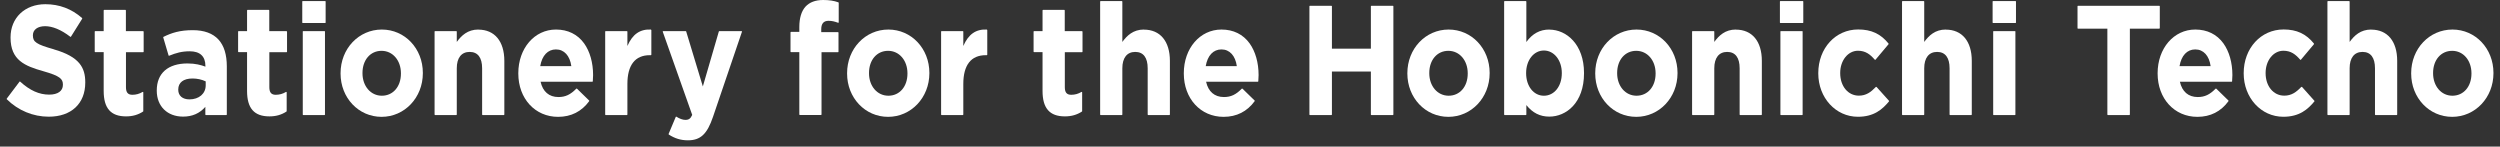
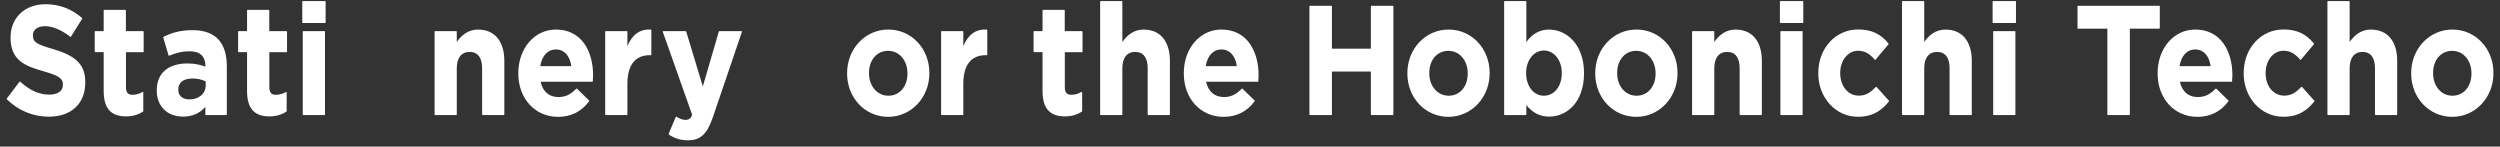
<svg xmlns="http://www.w3.org/2000/svg" width="324" height="19" viewBox="0 0 324 19" fill="none">
  <rect x="0" y="0" width="324" height="19" fill="#333333" stroke="none" />
  <path d="M6.963 6.384C4.717 5.748 4.264 5.445 4.264 4.596V4.556C4.264 3.849 4.887 3.394 5.84 3.394C6.793 3.394 7.907 3.839 9.115 4.768C9.124 4.768 9.143 4.778 9.162 4.778C9.181 4.778 9.19 4.768 9.2 4.748L10.653 2.424C10.653 2.424 10.663 2.364 10.644 2.344C9.294 1.152 7.69 0.545 5.878 0.545C3.217 0.545 1.367 2.313 1.367 4.839V4.879C1.367 7.799 3.217 8.556 5.632 9.233C7.803 9.849 8.152 10.243 8.152 10.961V11.001C8.152 11.789 7.492 12.264 6.378 12.264C5.076 12.264 3.877 11.729 2.613 10.577C2.603 10.567 2.584 10.557 2.565 10.567C2.546 10.567 2.537 10.567 2.528 10.587L0.876 12.779C0.876 12.779 0.857 12.84 0.876 12.86C2.358 14.325 4.292 15.123 6.321 15.123C9.238 15.123 11.05 13.426 11.05 10.708V10.668C11.05 8.809 10.351 7.364 6.973 6.395L6.963 6.384Z" fill="white" />
  <path d="M18.552 4.031H16.316V1.344C16.316 1.344 16.287 1.283 16.259 1.283H13.494C13.494 1.283 13.437 1.314 13.437 1.344V4.031H12.333C12.333 4.031 12.276 4.061 12.276 4.092V6.698C12.276 6.698 12.305 6.759 12.333 6.759H13.437V11.789C13.437 14.032 14.362 15.083 16.334 15.083C17.184 15.083 17.892 14.881 18.543 14.456C18.562 14.446 18.571 14.426 18.571 14.406V11.961C18.571 11.961 18.562 11.921 18.543 11.911C18.524 11.901 18.505 11.901 18.486 11.911C18.071 12.163 17.627 12.284 17.155 12.284C16.58 12.284 16.325 11.981 16.325 11.305V6.769H18.562C18.562 6.769 18.618 6.738 18.618 6.708V4.102C18.618 4.102 18.59 4.041 18.562 4.041L18.552 4.031Z" fill="white" />
  <path d="M24.988 3.91C23.308 3.91 22.252 4.253 21.185 4.778C21.157 4.789 21.147 4.829 21.157 4.859L21.846 7.183C21.846 7.183 21.865 7.213 21.874 7.223C21.893 7.223 21.902 7.223 21.921 7.223C22.827 6.859 23.554 6.647 24.592 6.647C25.923 6.647 26.621 7.304 26.621 8.547V8.637C26.045 8.425 25.328 8.223 24.299 8.223C21.77 8.223 20.317 9.496 20.317 11.719V11.759C20.317 13.769 21.685 15.113 23.724 15.113C24.922 15.113 25.866 14.699 26.612 13.85V14.85C26.612 14.85 26.64 14.911 26.668 14.911H29.339C29.339 14.911 29.396 14.881 29.396 14.85V8.607C29.396 7.082 29.037 5.92 28.32 5.132C27.584 4.324 26.461 3.91 24.988 3.91ZM26.659 10.557V11.062C26.659 12.133 25.791 12.88 24.554 12.88C23.658 12.88 23.101 12.406 23.101 11.638V11.597C23.101 10.698 23.771 10.173 24.951 10.173C25.555 10.173 26.159 10.304 26.659 10.547V10.557Z" fill="white" />
  <path d="M37.134 4.031H34.898V1.344C34.898 1.344 34.869 1.283 34.841 1.283H32.076C32.076 1.283 32.019 1.314 32.019 1.344V4.031H30.915C30.915 4.031 30.858 4.061 30.858 4.092V6.698C30.858 6.698 30.887 6.759 30.915 6.759H32.019V11.789C32.019 14.032 32.944 15.083 34.916 15.083C35.766 15.083 36.474 14.881 37.125 14.456C37.144 14.446 37.153 14.426 37.153 14.406V11.961C37.153 11.961 37.144 11.921 37.125 11.911C37.106 11.901 37.087 11.901 37.068 11.911C36.653 12.163 36.209 12.284 35.737 12.284C35.162 12.284 34.907 11.981 34.907 11.305V6.769H37.144C37.144 6.769 37.2 6.738 37.2 6.708V4.102C37.2 4.102 37.172 4.041 37.144 4.041L37.134 4.031Z" fill="white" />
  <path d="M42.06 4.031H39.295C39.264 4.031 39.239 4.058 39.239 4.091V14.85C39.239 14.884 39.264 14.911 39.295 14.911H42.06C42.092 14.911 42.117 14.884 42.117 14.85V4.091C42.117 4.058 42.092 4.031 42.06 4.031Z" fill="white" />
  <path d="M42.146 0.142H39.23C39.198 0.142 39.173 0.169 39.173 0.202V2.92C39.173 2.953 39.198 2.98 39.23 2.98H42.146C42.177 2.98 42.202 2.953 42.202 2.92V0.202C42.202 0.169 42.177 0.142 42.146 0.142Z" fill="white" />
-   <path d="M49.488 3.829C46.487 3.829 44.137 6.314 44.137 9.486V9.526C44.137 12.678 46.468 15.143 49.45 15.143C52.432 15.143 54.801 12.658 54.801 9.486V9.445C54.801 6.294 52.47 3.829 49.488 3.829ZM46.978 9.456C46.978 7.768 47.997 6.587 49.45 6.587C50.904 6.587 51.961 7.839 51.961 9.496V9.536C51.961 11.223 50.941 12.405 49.488 12.405C48.035 12.405 46.978 11.153 46.978 9.496V9.456Z" fill="white" />
  <path d="M61.992 3.829C60.605 3.829 59.794 4.617 59.199 5.435V4.091C59.199 4.091 59.171 4.031 59.142 4.031H56.377C56.377 4.031 56.321 4.061 56.321 4.091V14.85C56.321 14.85 56.349 14.911 56.377 14.911H59.142C59.142 14.911 59.199 14.88 59.199 14.85V8.849C59.199 7.496 59.803 6.728 60.869 6.728C61.936 6.728 62.483 7.486 62.483 8.849V14.85C62.483 14.85 62.511 14.911 62.54 14.911H65.305C65.305 14.911 65.362 14.88 65.362 14.85V7.89C65.362 5.354 64.106 3.839 61.992 3.839V3.829Z" fill="white" />
  <path d="M72.052 3.829C69.268 3.829 67.173 6.263 67.173 9.486V9.526C67.173 12.779 69.344 15.143 72.326 15.143C74.015 15.143 75.374 14.456 76.356 13.113C76.375 13.082 76.375 13.052 76.356 13.032L74.77 11.486C74.77 11.486 74.714 11.466 74.695 11.486C73.93 12.264 73.279 12.577 72.373 12.577C71.156 12.577 70.344 11.87 70.061 10.597H76.771C76.771 10.597 76.828 10.567 76.828 10.536C76.847 10.264 76.865 9.971 76.865 9.728C76.865 8.122 76.45 6.667 75.705 5.627C74.855 4.445 73.591 3.829 72.062 3.829H72.052ZM70.014 8.567C70.25 7.193 70.996 6.405 72.052 6.405C73.109 6.405 73.855 7.213 74.044 8.567H70.014Z" fill="white" />
  <path d="M84.368 3.829C82.943 3.758 81.971 4.435 81.311 5.96V4.091C81.311 4.091 81.282 4.031 81.254 4.031H78.489C78.489 4.031 78.432 4.061 78.432 4.091V14.85C78.432 14.85 78.46 14.911 78.489 14.911H81.254C81.254 14.911 81.311 14.88 81.311 14.85V10.88C81.311 8.435 82.311 7.152 84.217 7.152H84.359C84.359 7.152 84.415 7.122 84.415 7.092V3.899C84.415 3.899 84.387 3.839 84.359 3.839L84.368 3.829Z" fill="white" />
  <path d="M96.09 4.031H93.221C93.221 4.031 93.173 4.051 93.164 4.071L91.088 11.203L88.927 4.071C88.927 4.071 88.898 4.031 88.87 4.031H85.944C85.944 4.031 85.907 4.031 85.897 4.061C85.888 4.081 85.888 4.101 85.897 4.122L89.71 14.891C89.493 15.376 89.276 15.537 88.813 15.537C88.483 15.537 88.049 15.376 87.662 15.123C87.643 15.123 87.634 15.113 87.615 15.123C87.596 15.123 87.587 15.143 87.577 15.153L86.652 17.355C86.652 17.355 86.652 17.416 86.671 17.436C87.473 17.951 88.238 18.184 89.153 18.184C90.786 18.184 91.645 17.386 92.409 15.133L96.156 4.122C96.156 4.122 96.156 4.081 96.156 4.061C96.146 4.041 96.127 4.031 96.108 4.031H96.09Z" fill="white" />
-   <path d="M106.678 0C105.687 0 104.913 0.293 104.394 0.859C103.866 1.445 103.592 2.334 103.592 3.516V4.132H102.507C102.507 4.132 102.45 4.162 102.45 4.192V6.698C102.45 6.698 102.479 6.758 102.507 6.758H103.592V14.84C103.592 14.84 103.62 14.901 103.649 14.901H106.414C106.414 14.901 106.47 14.87 106.47 14.84V6.768H108.613C108.613 6.768 108.669 6.738 108.669 6.708V4.223C108.669 4.223 108.641 4.162 108.613 4.162H106.433V3.798C106.433 3.061 106.744 2.697 107.376 2.697C107.792 2.697 108.16 2.778 108.613 2.95C108.632 2.95 108.651 2.95 108.669 2.95C108.688 2.94 108.698 2.92 108.698 2.899V0.364C108.698 0.364 108.679 0.313 108.66 0.303C108.065 0.091 107.452 0 106.678 0Z" fill="white" />
  <path d="M115.134 3.829C112.133 3.829 109.783 6.314 109.783 9.486V9.526C109.783 12.678 112.114 15.143 115.096 15.143C118.078 15.143 120.447 12.658 120.447 9.486V9.445C120.447 6.294 118.116 3.829 115.134 3.829ZM112.624 9.456C112.624 7.768 113.643 6.587 115.096 6.587C116.55 6.587 117.607 7.839 117.607 9.496V9.536C117.607 11.223 116.587 12.405 115.134 12.405C113.681 12.405 112.624 11.153 112.624 9.496V9.456Z" fill="white" />
  <path d="M127.903 3.829C126.478 3.758 125.506 4.435 124.845 5.96V4.091C124.845 4.091 124.817 4.031 124.788 4.031H122.023C122.023 4.031 121.967 4.061 121.967 4.091V14.85C121.967 14.85 121.995 14.911 122.023 14.911H124.788C124.788 14.911 124.845 14.88 124.845 14.85V10.88C124.845 8.435 125.845 7.152 127.752 7.152H127.893C127.893 7.152 127.95 7.122 127.95 7.092V3.899C127.95 3.899 127.922 3.839 127.893 3.839L127.903 3.829Z" fill="white" />
  <path d="M140.228 4.031H137.991V1.344C137.991 1.344 137.963 1.283 137.935 1.283H135.17C135.17 1.283 135.113 1.314 135.113 1.344V4.031H134.009C134.009 4.031 133.952 4.061 133.952 4.092V6.698C133.952 6.698 133.98 6.759 134.009 6.759H135.113V11.789C135.113 14.032 136.038 15.083 138.01 15.083C138.86 15.083 139.567 14.881 140.219 14.456C140.237 14.446 140.247 14.426 140.247 14.406V11.961C140.247 11.961 140.237 11.921 140.219 11.911C140.2 11.901 140.181 11.901 140.162 11.911C139.747 12.163 139.303 12.284 138.831 12.284C138.256 12.284 138.001 11.981 138.001 11.305V6.769H140.237C140.237 6.769 140.294 6.738 140.294 6.708V4.102C140.294 4.102 140.266 4.041 140.237 4.041L140.228 4.031Z" fill="white" />
  <path d="M148.25 3.829C146.862 3.829 146.051 4.617 145.456 5.435V0.202C145.456 0.202 145.428 0.142 145.4 0.142H142.635C142.635 0.142 142.578 0.172 142.578 0.202V14.85C142.578 14.85 142.606 14.911 142.635 14.911H145.4C145.4 14.911 145.456 14.881 145.456 14.85V8.85C145.456 7.496 146.06 6.728 147.127 6.728C148.193 6.728 148.74 7.486 148.74 8.85V14.85C148.74 14.85 148.769 14.911 148.797 14.911H151.562C151.562 14.911 151.619 14.881 151.619 14.85V7.89C151.619 5.354 150.364 3.839 148.25 3.839V3.829Z" fill="white" />
  <path d="M158.301 3.829C155.516 3.829 153.421 6.263 153.421 9.486V9.526C153.421 12.779 155.592 15.143 158.574 15.143C160.263 15.143 161.622 14.456 162.604 13.113C162.623 13.082 162.623 13.052 162.604 13.032L161.018 11.486C161.018 11.486 160.962 11.466 160.943 11.486C160.179 12.264 159.527 12.577 158.621 12.577C157.404 12.577 156.592 11.87 156.309 10.597H163.019C163.019 10.597 163.076 10.567 163.076 10.536C163.095 10.264 163.114 9.971 163.114 9.728C163.114 8.122 162.698 6.667 161.953 5.627C161.103 4.445 159.839 3.829 158.31 3.829H158.301ZM156.262 8.567C156.498 7.193 157.244 6.405 158.301 6.405C159.357 6.405 160.103 7.213 160.292 8.567H156.262Z" fill="white" />
  <path d="M180.525 0.748H177.722C177.722 0.748 177.666 0.778 177.666 0.808V6.304H172.617V0.808C172.617 0.808 172.589 0.748 172.56 0.748H169.757C169.757 0.748 169.701 0.778 169.701 0.808V14.85C169.701 14.85 169.729 14.911 169.757 14.911H172.56C172.56 14.911 172.617 14.88 172.617 14.85V9.274H177.666V14.85C177.666 14.85 177.694 14.911 177.722 14.911H180.525C180.525 14.911 180.582 14.88 180.582 14.85V0.808C180.582 0.808 180.554 0.748 180.525 0.748Z" fill="white" />
  <path d="M187.745 3.829C184.744 3.829 182.394 6.314 182.394 9.486V9.526C182.394 12.678 184.725 15.143 187.707 15.143C190.689 15.143 193.058 12.658 193.058 9.486V9.445C193.058 6.294 190.727 3.829 187.745 3.829ZM185.235 9.456C185.235 7.768 186.254 6.587 187.707 6.587C189.161 6.587 190.218 7.839 190.218 9.496V9.536C190.218 11.223 189.198 12.405 187.745 12.405C186.292 12.405 185.235 11.153 185.235 9.496V9.456Z" fill="white" />
  <path d="M200.797 3.829C199.579 3.829 198.598 4.354 197.815 5.445V0.202C197.815 0.202 197.786 0.142 197.758 0.142H194.993C194.993 0.142 194.936 0.172 194.936 0.202V14.85C194.936 14.85 194.965 14.911 194.993 14.911H197.758C197.758 14.911 197.815 14.881 197.815 14.85V13.618C198.636 14.638 199.589 15.113 200.797 15.113C202.958 15.113 205.289 13.355 205.289 9.496V9.456C205.289 5.768 203.024 3.839 200.797 3.839V3.829ZM202.411 9.496C202.411 11.183 201.429 12.406 200.089 12.406C198.749 12.406 197.786 11.153 197.786 9.496V9.456C197.786 7.799 198.777 6.546 200.089 6.546C201.401 6.546 202.411 7.799 202.411 9.456V9.496Z" fill="white" />
  <path d="M212.093 3.829C209.092 3.829 206.742 6.314 206.742 9.486V9.526C206.742 12.678 209.073 15.143 212.056 15.143C215.038 15.143 217.407 12.658 217.407 9.486V9.445C217.407 6.294 215.076 3.829 212.093 3.829ZM209.583 9.456C209.583 7.768 210.602 6.587 212.056 6.587C213.509 6.587 214.566 7.839 214.566 9.496V9.536C214.566 11.223 213.547 12.405 212.093 12.405C210.64 12.405 209.583 11.153 209.583 9.496V9.456Z" fill="white" />
  <path d="M224.966 3.829C223.578 3.829 222.767 4.617 222.172 5.435V4.091C222.172 4.091 222.144 4.031 222.116 4.031H219.351C219.351 4.031 219.294 4.061 219.294 4.091V14.85C219.294 14.85 219.322 14.911 219.351 14.911H222.116C222.116 14.911 222.172 14.88 222.172 14.85V8.849C222.172 7.496 222.776 6.728 223.843 6.728C224.909 6.728 225.457 7.486 225.457 8.849V14.85C225.457 14.85 225.485 14.911 225.513 14.911H228.278C228.278 14.911 228.335 14.88 228.335 14.85V7.89C228.335 5.354 227.08 3.839 224.966 3.839V3.829Z" fill="white" />
  <path d="M233.563 4.031H230.798C230.767 4.031 230.741 4.058 230.741 4.091V14.85C230.741 14.884 230.767 14.911 230.798 14.911H233.563C233.595 14.911 233.62 14.884 233.62 14.85V4.091C233.62 4.058 233.595 4.031 233.563 4.031Z" fill="white" />
  <path d="M233.648 0.142H230.732C230.701 0.142 230.676 0.169 230.676 0.202V2.92C230.676 2.953 230.701 2.98 230.732 2.98H233.648C233.68 2.98 233.705 2.953 233.705 2.92V0.202C233.705 0.169 233.68 0.142 233.648 0.142Z" fill="white" />
  <path d="M243.18 11.274C243.18 11.274 243.152 11.254 243.142 11.254C243.123 11.254 243.114 11.254 243.104 11.274C242.453 11.951 241.84 12.396 240.906 12.396C239.509 12.396 238.49 11.173 238.49 9.486V9.446C238.49 7.84 239.499 6.577 240.792 6.577C241.774 6.577 242.368 7.041 242.972 7.738C242.982 7.749 243.001 7.759 243.019 7.759C243.019 7.759 243.048 7.759 243.067 7.738L244.756 5.728C244.756 5.728 244.775 5.668 244.756 5.647C243.737 4.385 242.519 3.819 240.821 3.819C237.876 3.819 235.649 6.253 235.649 9.476V9.516C235.649 12.668 237.904 15.133 240.783 15.133C242.878 15.133 243.954 14.174 244.813 13.143C244.831 13.123 244.831 13.082 244.813 13.062L243.189 11.254L243.18 11.274Z" fill="white" />
  <path d="M252.174 3.829C250.787 3.829 249.975 4.617 249.38 5.435V0.202C249.38 0.202 249.352 0.142 249.324 0.142H246.559C246.559 0.142 246.502 0.172 246.502 0.202V14.85C246.502 14.85 246.53 14.911 246.559 14.911H249.324C249.324 14.911 249.38 14.881 249.38 14.85V8.85C249.38 7.496 249.984 6.728 251.051 6.728C252.117 6.728 252.665 7.486 252.665 8.85V14.85C252.665 14.85 252.693 14.911 252.721 14.911H255.486C255.486 14.911 255.543 14.881 255.543 14.85V7.89C255.543 5.354 254.288 3.839 252.174 3.839V3.829Z" fill="white" />
  <path d="M261.215 0.142H258.299C258.267 0.142 258.242 0.169 258.242 0.202V2.92C258.242 2.953 258.267 2.98 258.299 2.98H261.215C261.246 2.98 261.271 2.953 261.271 2.92V0.202C261.271 0.169 261.246 0.142 261.215 0.142Z" fill="white" />
  <path d="M261.139 4.031H258.374C258.343 4.031 258.317 4.058 258.317 4.091V14.85C258.317 14.884 258.343 14.911 258.374 14.911H261.139C261.17 14.911 261.196 14.884 261.196 14.85V4.091C261.196 4.058 261.17 4.031 261.139 4.031Z" fill="white" />
  <path d="M279.91 3.657V0.808C279.91 0.808 279.882 0.748 279.853 0.748H269.302C269.302 0.748 269.246 0.778 269.246 0.808V3.657C269.246 3.657 269.274 3.718 269.302 3.718H273.115V14.85C273.115 14.85 273.143 14.911 273.172 14.911H275.975C275.975 14.911 276.031 14.88 276.031 14.85V3.718H279.844C279.844 3.718 279.901 3.687 279.901 3.657H279.91Z" fill="white" />
  <path d="M284.506 3.829C281.722 3.829 279.627 6.263 279.627 9.486V9.526C279.627 12.779 281.798 15.143 284.78 15.143C286.469 15.143 287.828 14.456 288.809 13.113C288.828 13.082 288.828 13.052 288.809 13.032L287.224 11.486C287.224 11.486 287.167 11.466 287.149 11.486C286.384 12.264 285.733 12.577 284.827 12.577C283.609 12.577 282.798 11.87 282.515 10.597H289.225C289.225 10.597 289.281 10.567 289.281 10.536C289.3 10.274 289.319 9.981 289.319 9.728C289.319 8.122 288.904 6.667 288.158 5.627C287.309 4.445 286.044 3.829 284.515 3.829H284.506ZM282.468 8.567C282.704 7.193 283.449 6.405 284.506 6.405C285.563 6.405 286.309 7.213 286.497 8.567H282.468Z" fill="white" />
  <path d="M298.313 11.274C298.313 11.274 298.285 11.254 298.275 11.254C298.266 11.254 298.247 11.254 298.237 11.274C297.586 11.951 296.973 12.396 296.039 12.396C294.642 12.396 293.623 11.173 293.623 9.486V9.446C293.623 7.84 294.632 6.577 295.925 6.577C296.907 6.577 297.501 7.041 298.105 7.738C298.115 7.749 298.134 7.759 298.153 7.759C298.153 7.759 298.181 7.759 298.2 7.738L299.889 5.728C299.889 5.728 299.908 5.668 299.889 5.647C298.87 4.385 297.652 3.819 295.954 3.819C293.009 3.819 290.782 6.253 290.782 9.476V9.516C290.782 12.668 293.037 15.133 295.916 15.133C298.011 15.133 299.087 14.174 299.946 13.143C299.965 13.123 299.965 13.082 299.946 13.062L298.332 11.254L298.313 11.274Z" fill="white" />
  <path d="M307.307 3.829C305.92 3.829 305.108 4.617 304.513 5.435V0.202C304.513 0.202 304.485 0.142 304.457 0.142H301.692C301.692 0.142 301.635 0.172 301.635 0.202V14.85C301.635 14.85 301.663 14.911 301.692 14.911H304.457C304.457 14.911 304.513 14.881 304.513 14.85V8.85C304.513 7.496 305.117 6.728 306.184 6.728C307.25 6.728 307.798 7.486 307.798 8.85V14.85C307.798 14.85 307.826 14.911 307.854 14.911H310.619C310.619 14.911 310.676 14.881 310.676 14.85V7.89C310.676 5.354 309.421 3.839 307.307 3.839V3.829Z" fill="white" />
  <path d="M317.839 3.829C314.838 3.829 312.488 6.314 312.488 9.486V9.526C312.488 12.678 314.819 15.143 317.801 15.143C320.783 15.143 323.152 12.658 323.152 9.486V9.445C323.152 6.294 320.821 3.829 317.839 3.829ZM315.328 9.456C315.328 7.768 316.348 6.587 317.801 6.587C319.254 6.587 320.302 7.839 320.302 9.496V9.536C320.302 11.223 319.283 12.405 317.829 12.405C316.376 12.405 315.328 11.153 315.328 9.496V9.456Z" fill="white" />
</svg>